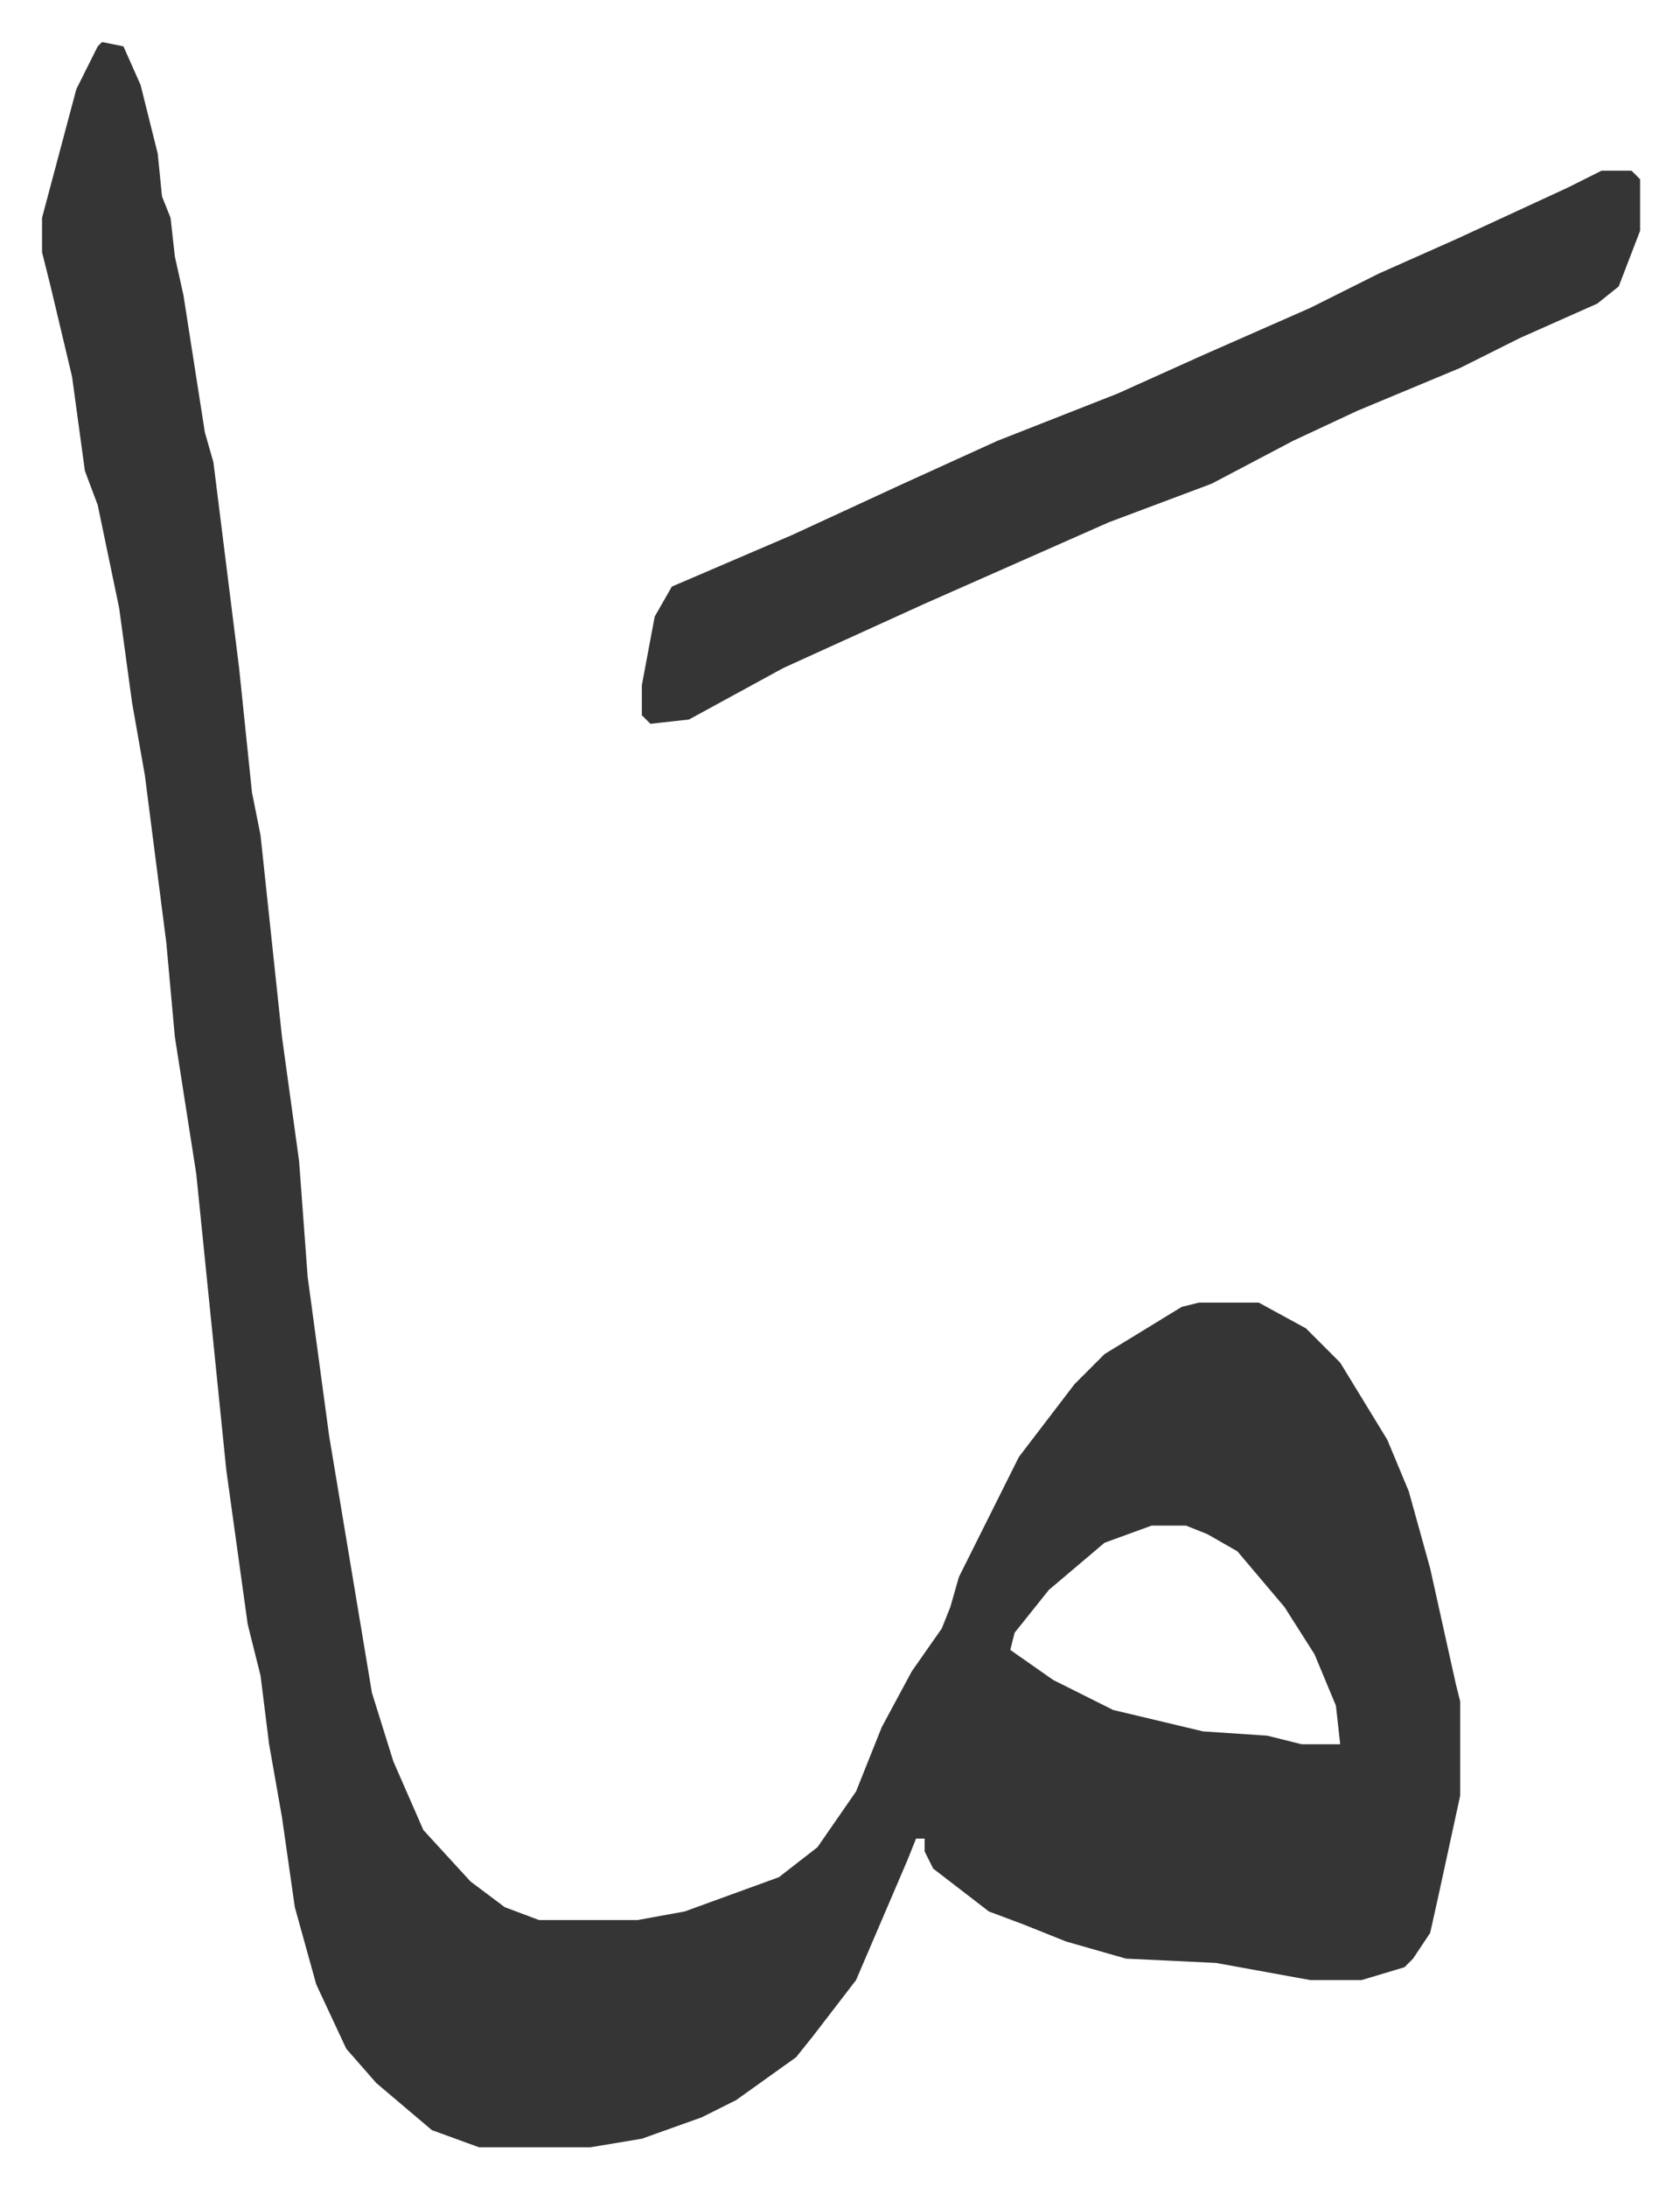
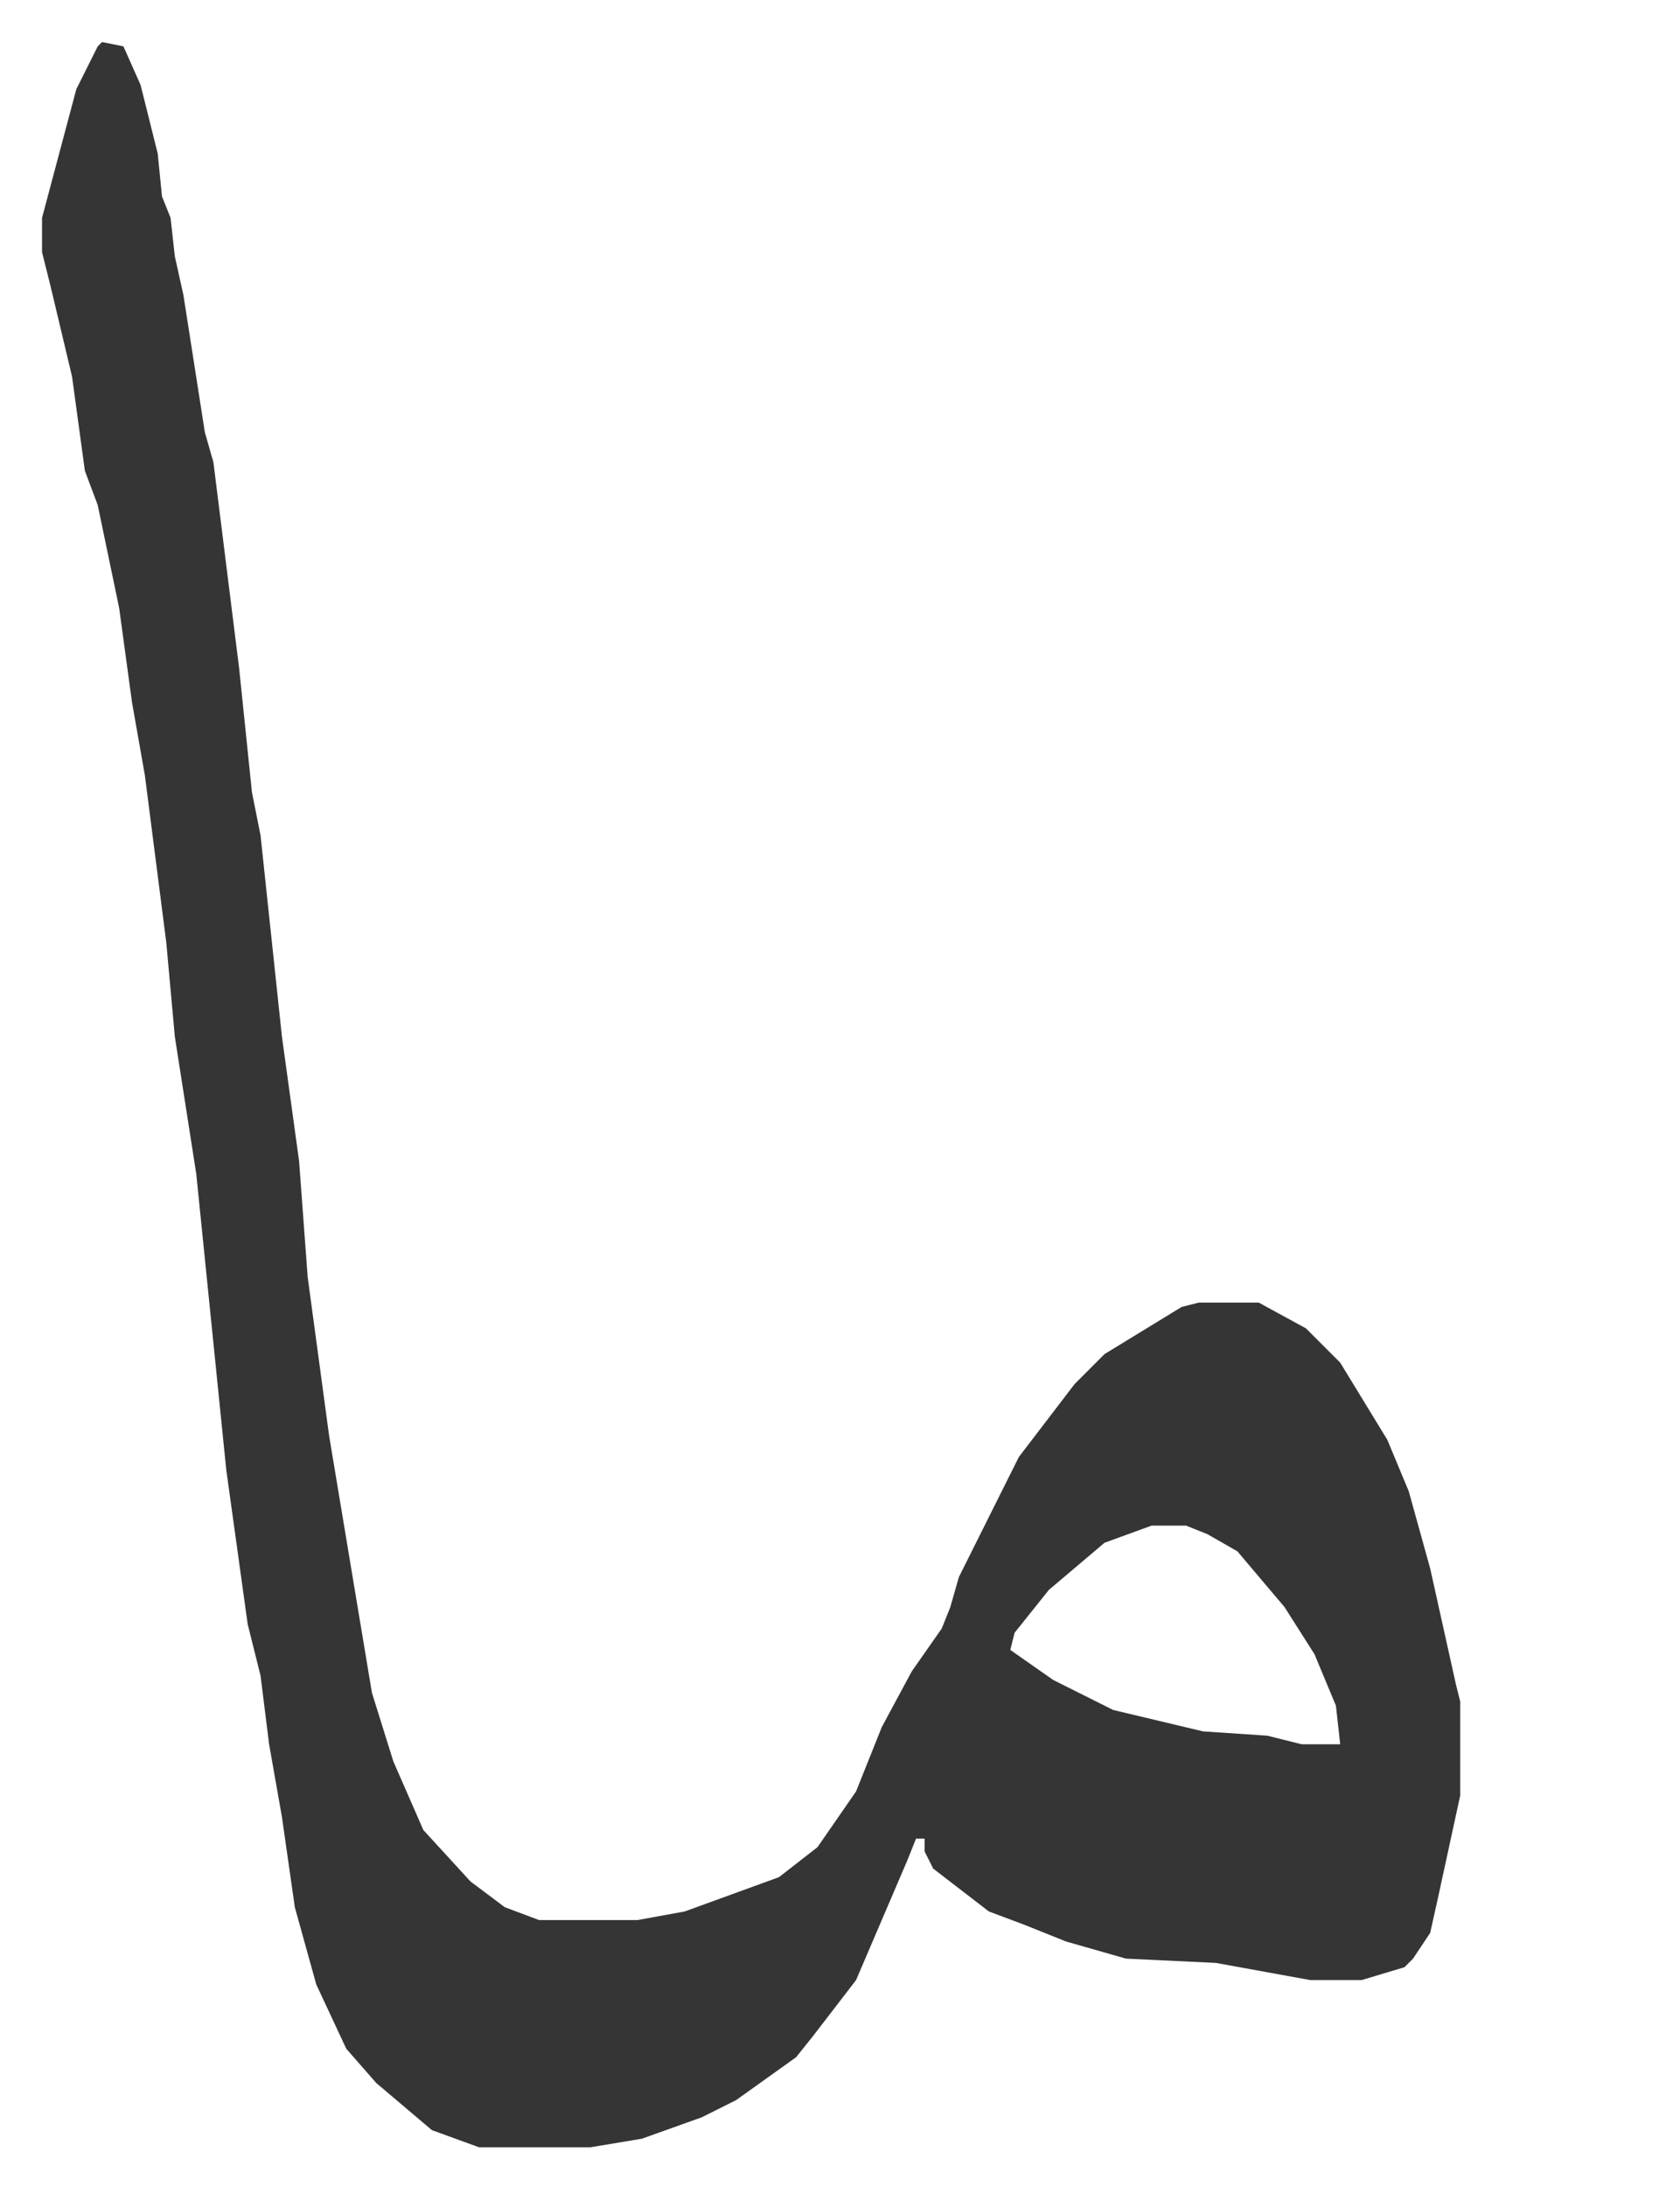
<svg xmlns="http://www.w3.org/2000/svg" role="img" viewBox="-9.81 483.19 392.12 510.12">
  <path fill="#353535" id="rule_normal" d="M14 493l5 1 4 9 4 16 1 10 2 5 1 9 2 9 5 32 2 7 6 48 3 29 2 10 5 47 4 29 2 27 5 37 6 36 4 24 5 16 7 16 11 12 8 6 8 3h23l11-2 22-8 9-7 9-13 6-15 7-13 7-10 2-5 2-7 7-14 7-14 13-17 7-7 18-11 4-1h14l11 6 8 8 11 18 5 12 5 18 6 27 1 4v22l-5 23-2 9-4 6-2 2-10 3h-12l-22-4-21-1-14-4-10-4-8-3-13-10-2-4v-3h-2l-2 5-6 14-6 14-10 13-4 5-14 10-8 4-14 5-12 2h-26l-11-4-13-11-7-8-7-15-5-18-3-21-3-17-2-16-3-12-5-36-7-69-5-32-2-22-5-39-3-17-3-22-5-24-3-8-3-22-5-21-2-8v-8l8-30 5-10zm245 346l-11 4-13 11-8 10-1 4 10 7 14 7 21 5 15 1 8 2h9l-1-9-5-12-7-11-11-13-7-4-5-2z" />
-   <path fill="#353535" id="rule_normal" d="M364 523h7l2 2v12l-5 13-5 4-18 8-14 7-24 10-15 7-19 10-24 9-43 19-33 15-22 12-9 1-2-2v-7l3-16 4-7 28-12 26-12 22-10 28-11 20-9 25-11 16-8 18-8 13-6 13-6z" />
</svg>